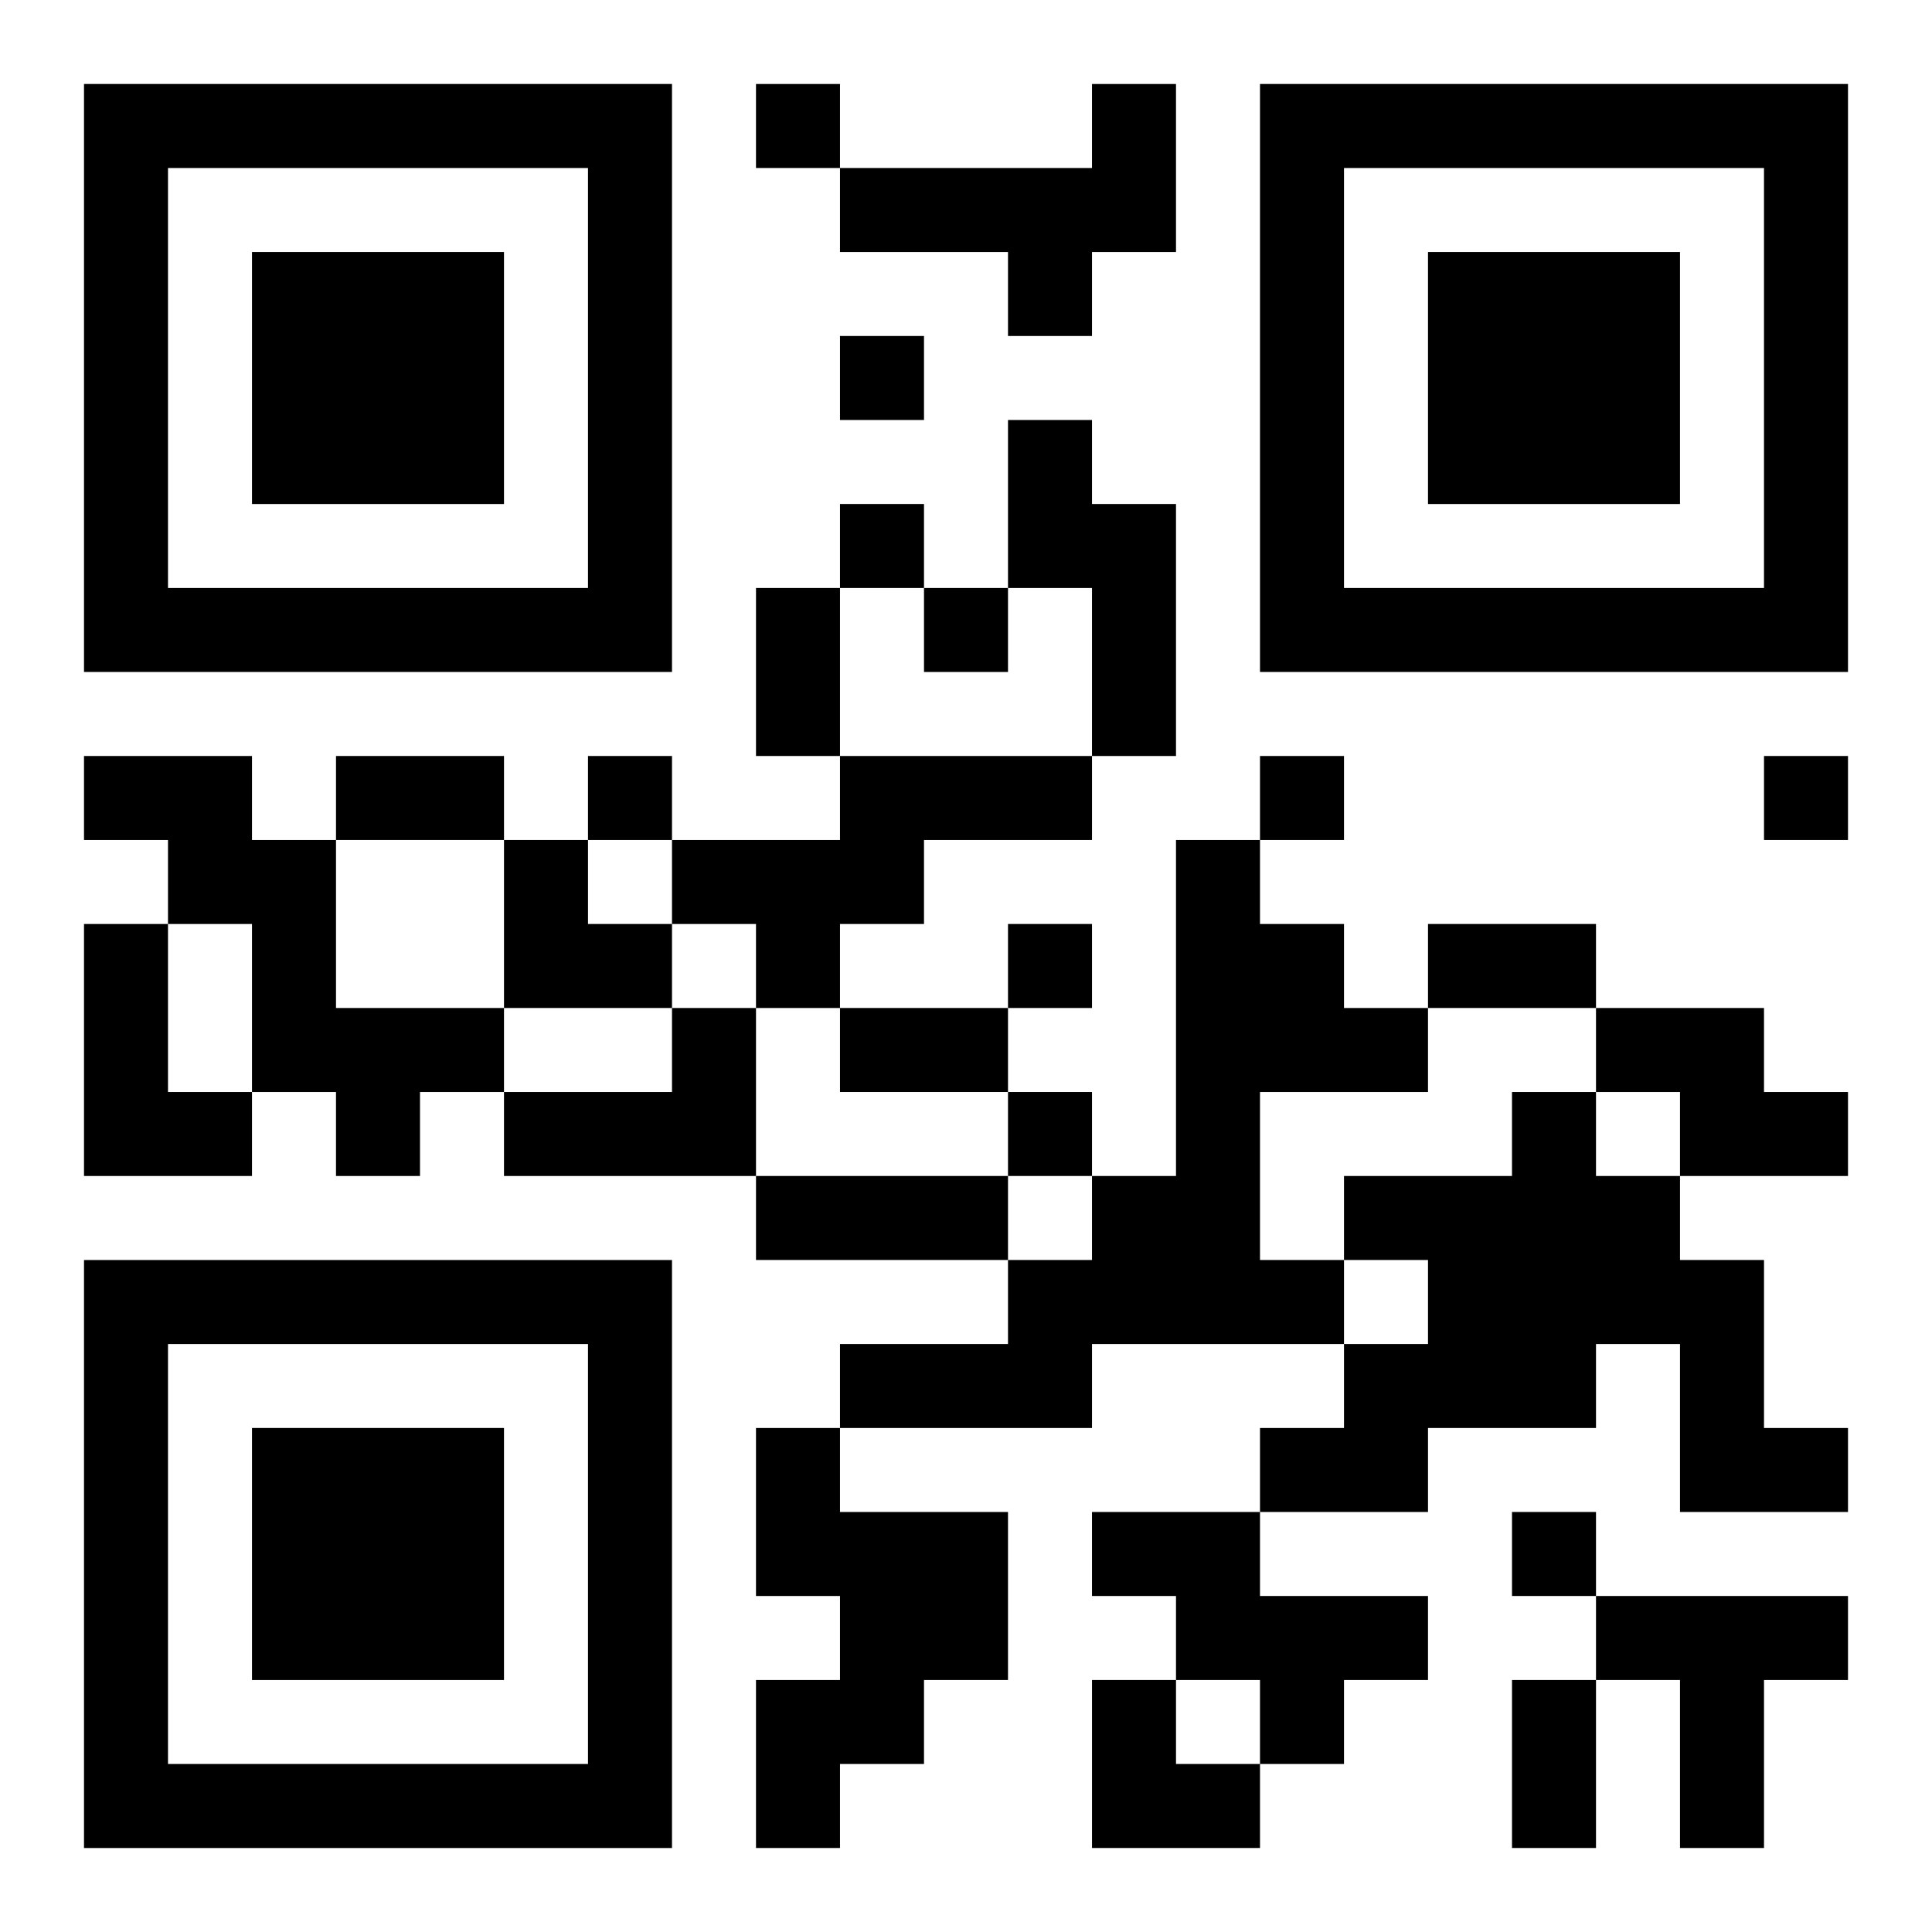
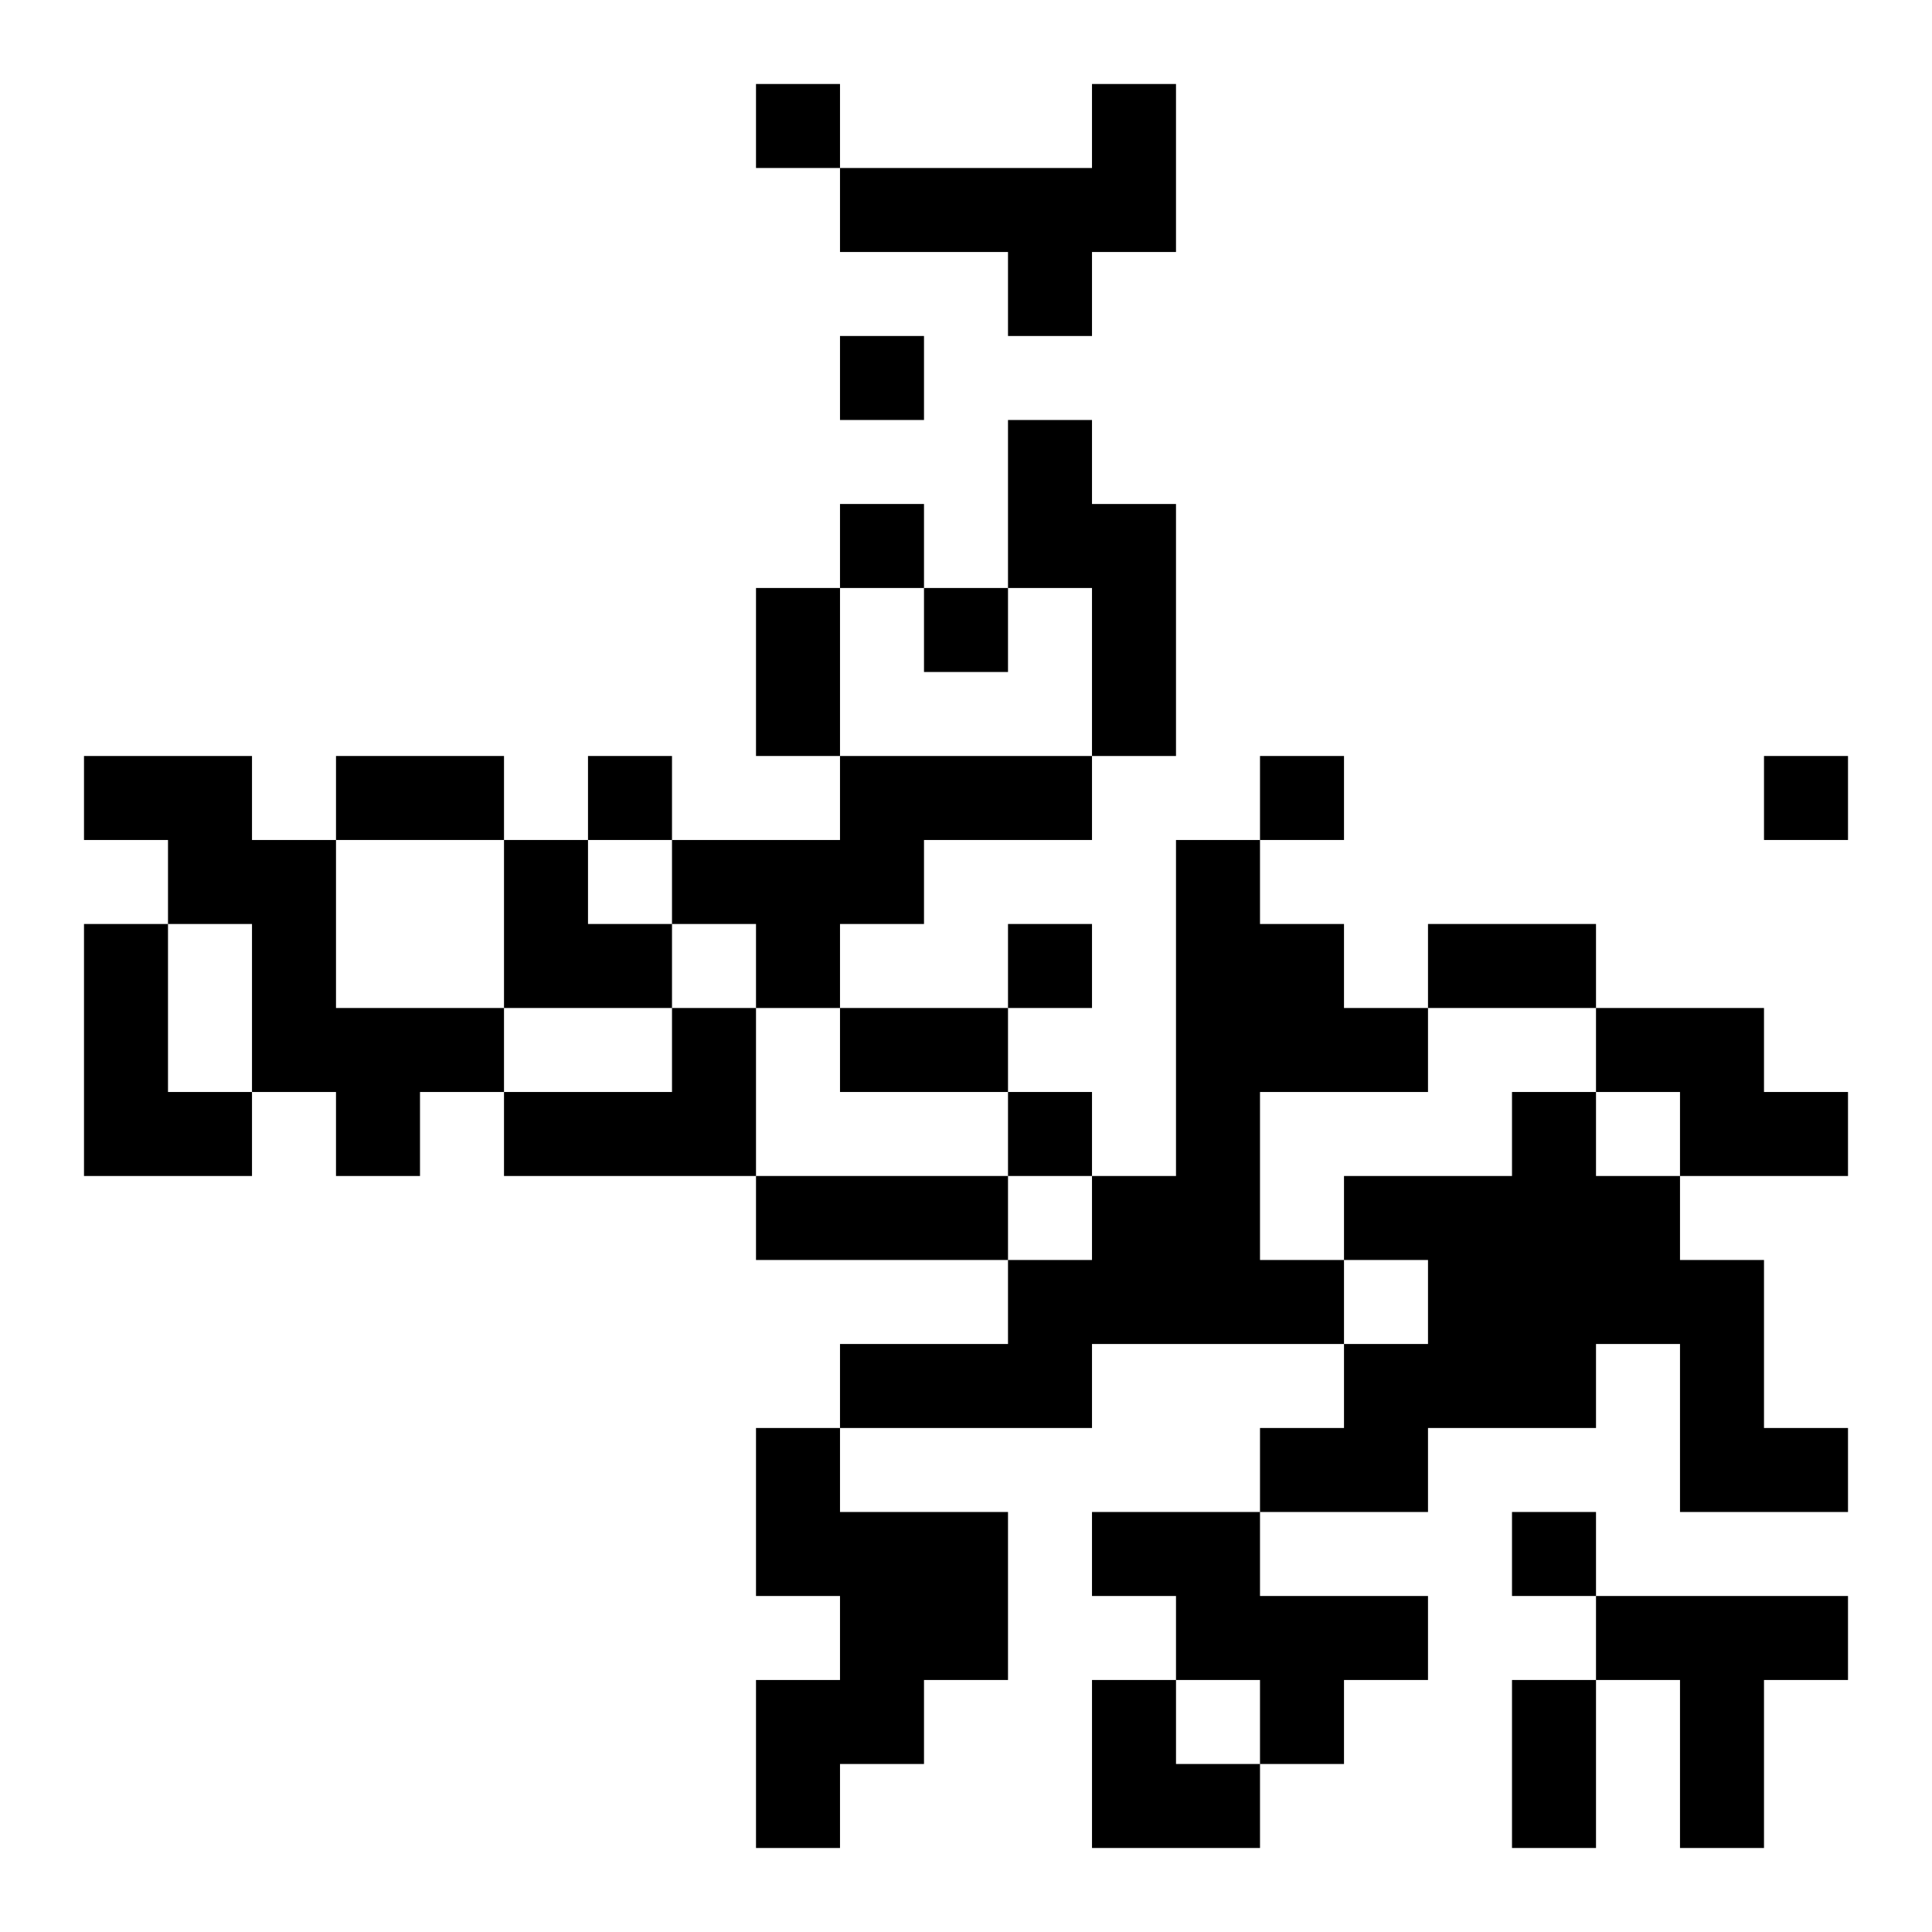
<svg xmlns="http://www.w3.org/2000/svg" xmlns:xlink="http://www.w3.org/1999/xlink" width="250" height="250" baseProfile="full" version="1.1" viewBox="-1 -1 23 23">
  <symbol id="a">
-     <path d="m0 7v7h7v-7h-7zm1 1h5v5h-5v-5zm1 1v3h3v-3h-3z" />
-   </symbol>
+     </symbol>
  <use y="-7" xlink:href="#a" />
  <use y="7" xlink:href="#a" />
  <use x="14" y="-7" xlink:href="#a" />
  <path d="m12 0h1v2h-1v1h-1v-1h-2v-1h3v-1m-1 4h1v1h1v3h-1v-2h-1v-2m-11 4h2v1h1v2h2v1h-1v1h-1v-1h-1v-2h-1v-1h-1v-1m9 0h3v1h-2v1h-1v1h-1v-1h-1v-1h2v-1m4 1h1v1h1v1h1v1h-2v2h1v1h-3v1h-3v-1h2v-1h1v-1h1v-4m-13 1h1v2h1v1h-2v-3m7 1h1v2h-3v-1h2v-1m11 0h2v1h1v1h-2v-1h-1v-1m-1 1h1v1h1v1h1v2h1v1h-2v-2h-1v1h-2v1h-2v-1h1v-1h1v-1h-1v-1h2v-1m-9 4h1v1h2v2h-1v1h-1v1h-1v-2h1v-1h-1v-2m4 1h2v1h2v1h-1v1h-1v-1h-1v-1h-1v-1m6 1h3v1h-1v2h-1v-2h-1v-1m-10-18v1h1v-1h-1m1 3v1h1v-1h-1m0 2v1h1v-1h-1m1 1v1h1v-1h-1m-4 2v1h1v-1h-1m8 0v1h1v-1h-1m6 0v1h1v-1h-1m-9 2v1h1v-1h-1m0 2v1h1v-1h-1m6 5v1h1v-1h-1m-9-11h1v2h-1v-2m-5 2h2v1h-2v-1m13 2h2v1h-2v-1m-7 1h2v1h-2v-1m-1 2h3v1h-3v-1m9 6h1v2h-1v-2m-12-10h1v1h1v1h-2zm7 10h1v1h1v1h-2z" />
</svg>